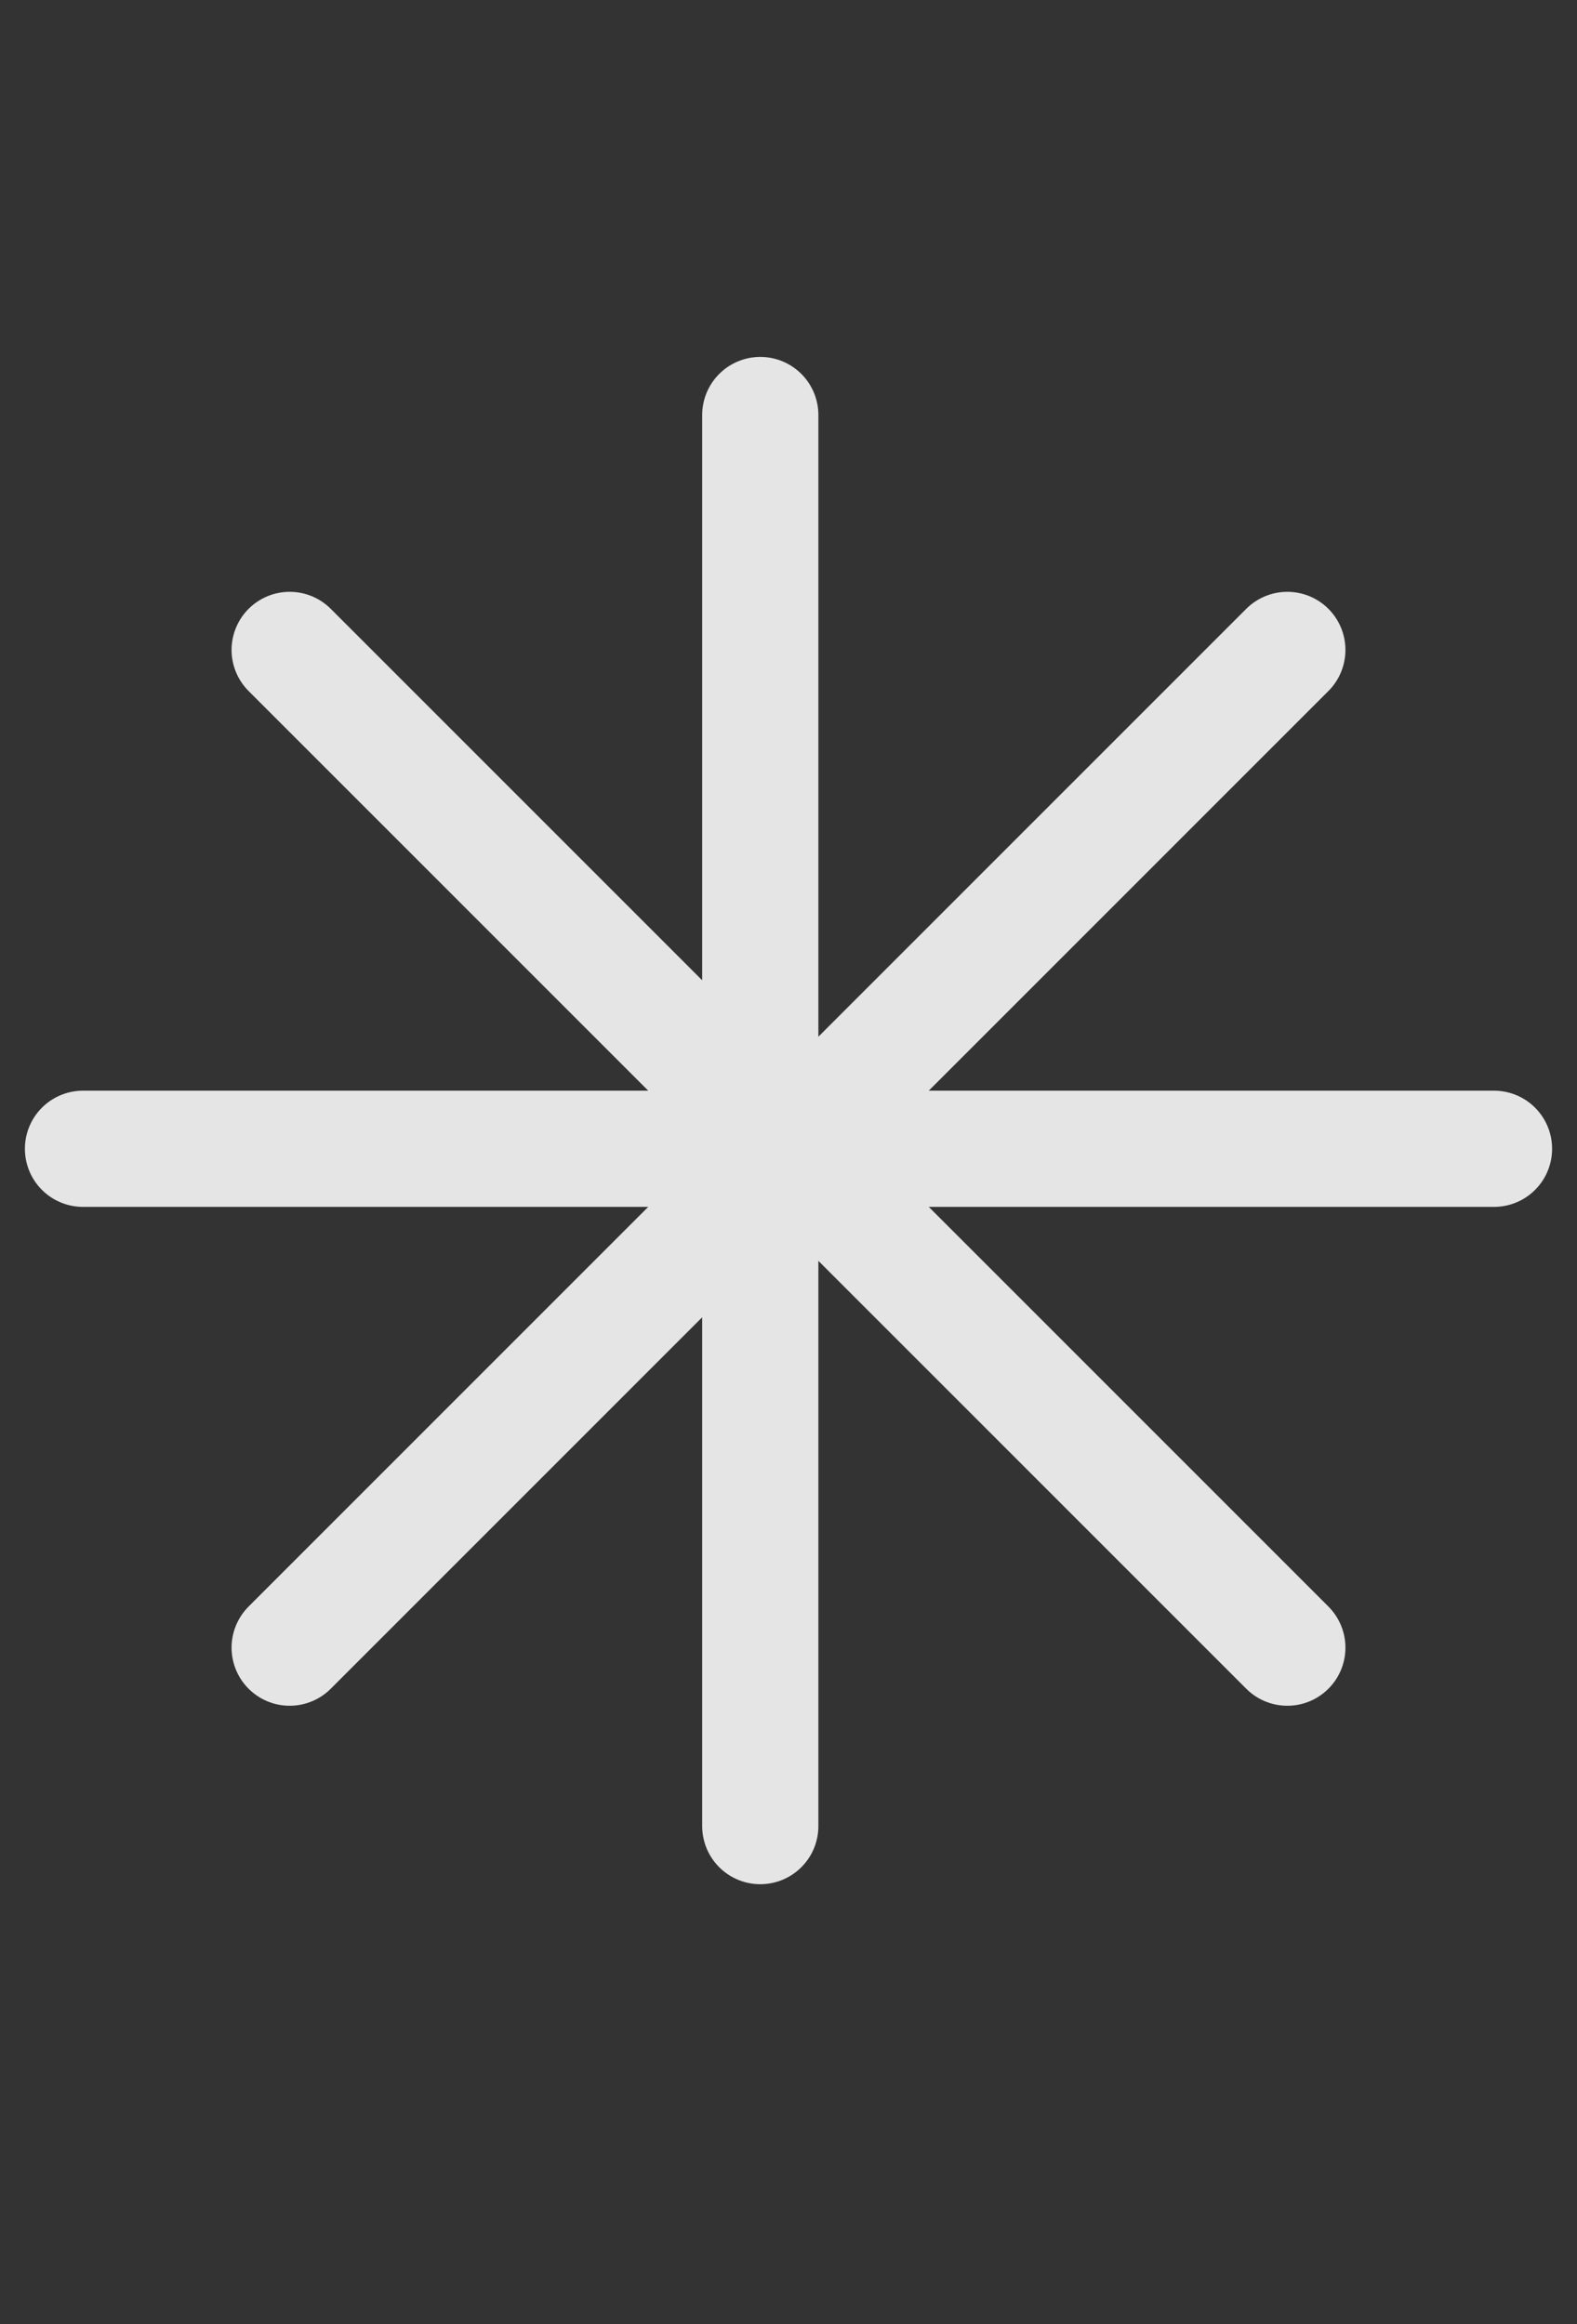
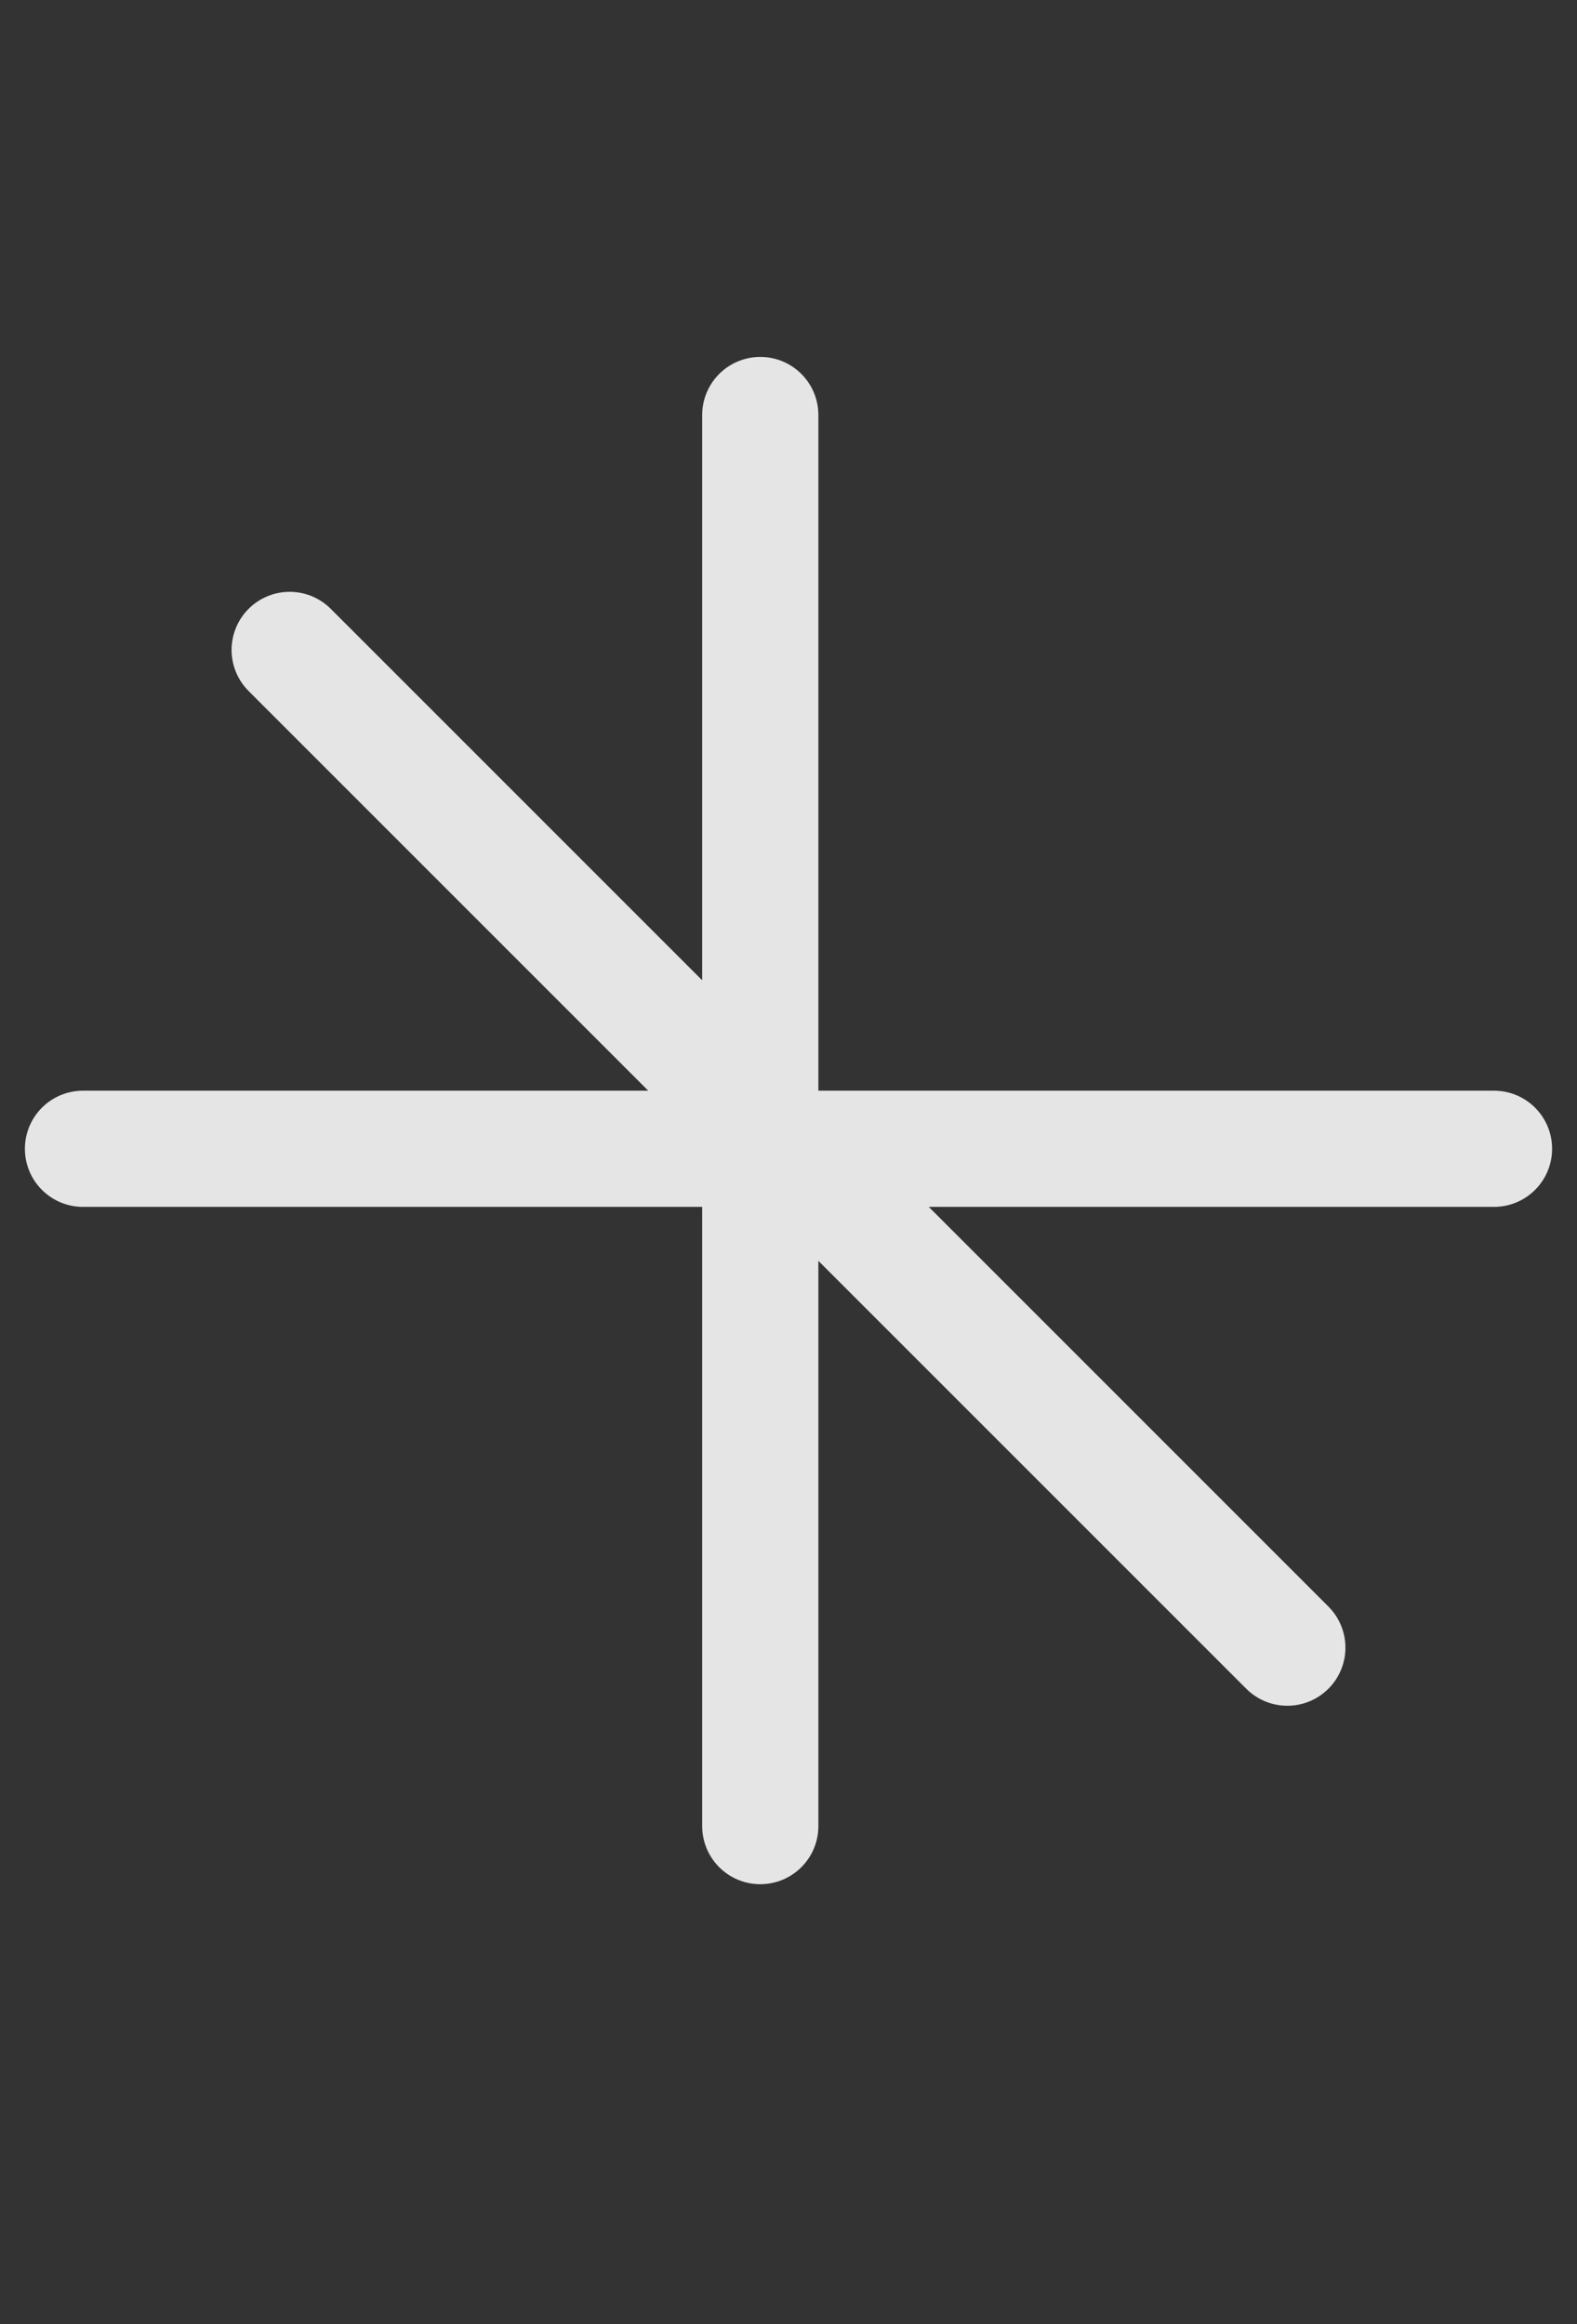
<svg xmlns="http://www.w3.org/2000/svg" width="19" height="28" viewBox="0 0 19 28" fill="none">
  <rect x="0" y="0" width="19" height="28" fill="#333333" stroke="none" />
-   <path d="M9.16 5V22M18 13.84L1 13.84M15.51 19.85L3.49 7.83M3.49 19.85L15.51 7.83" stroke="#FAF9FA" stroke-opacity="0.9" stroke-width="1.4" stroke-linecap="round" stroke-linejoin="round" />
+   <path d="M9.16 5V22M18 13.84L1 13.84M15.51 19.85L3.49 7.83M3.49 19.85" stroke="#FAF9FA" stroke-opacity="0.9" stroke-width="1.4" stroke-linecap="round" stroke-linejoin="round" />
</svg>